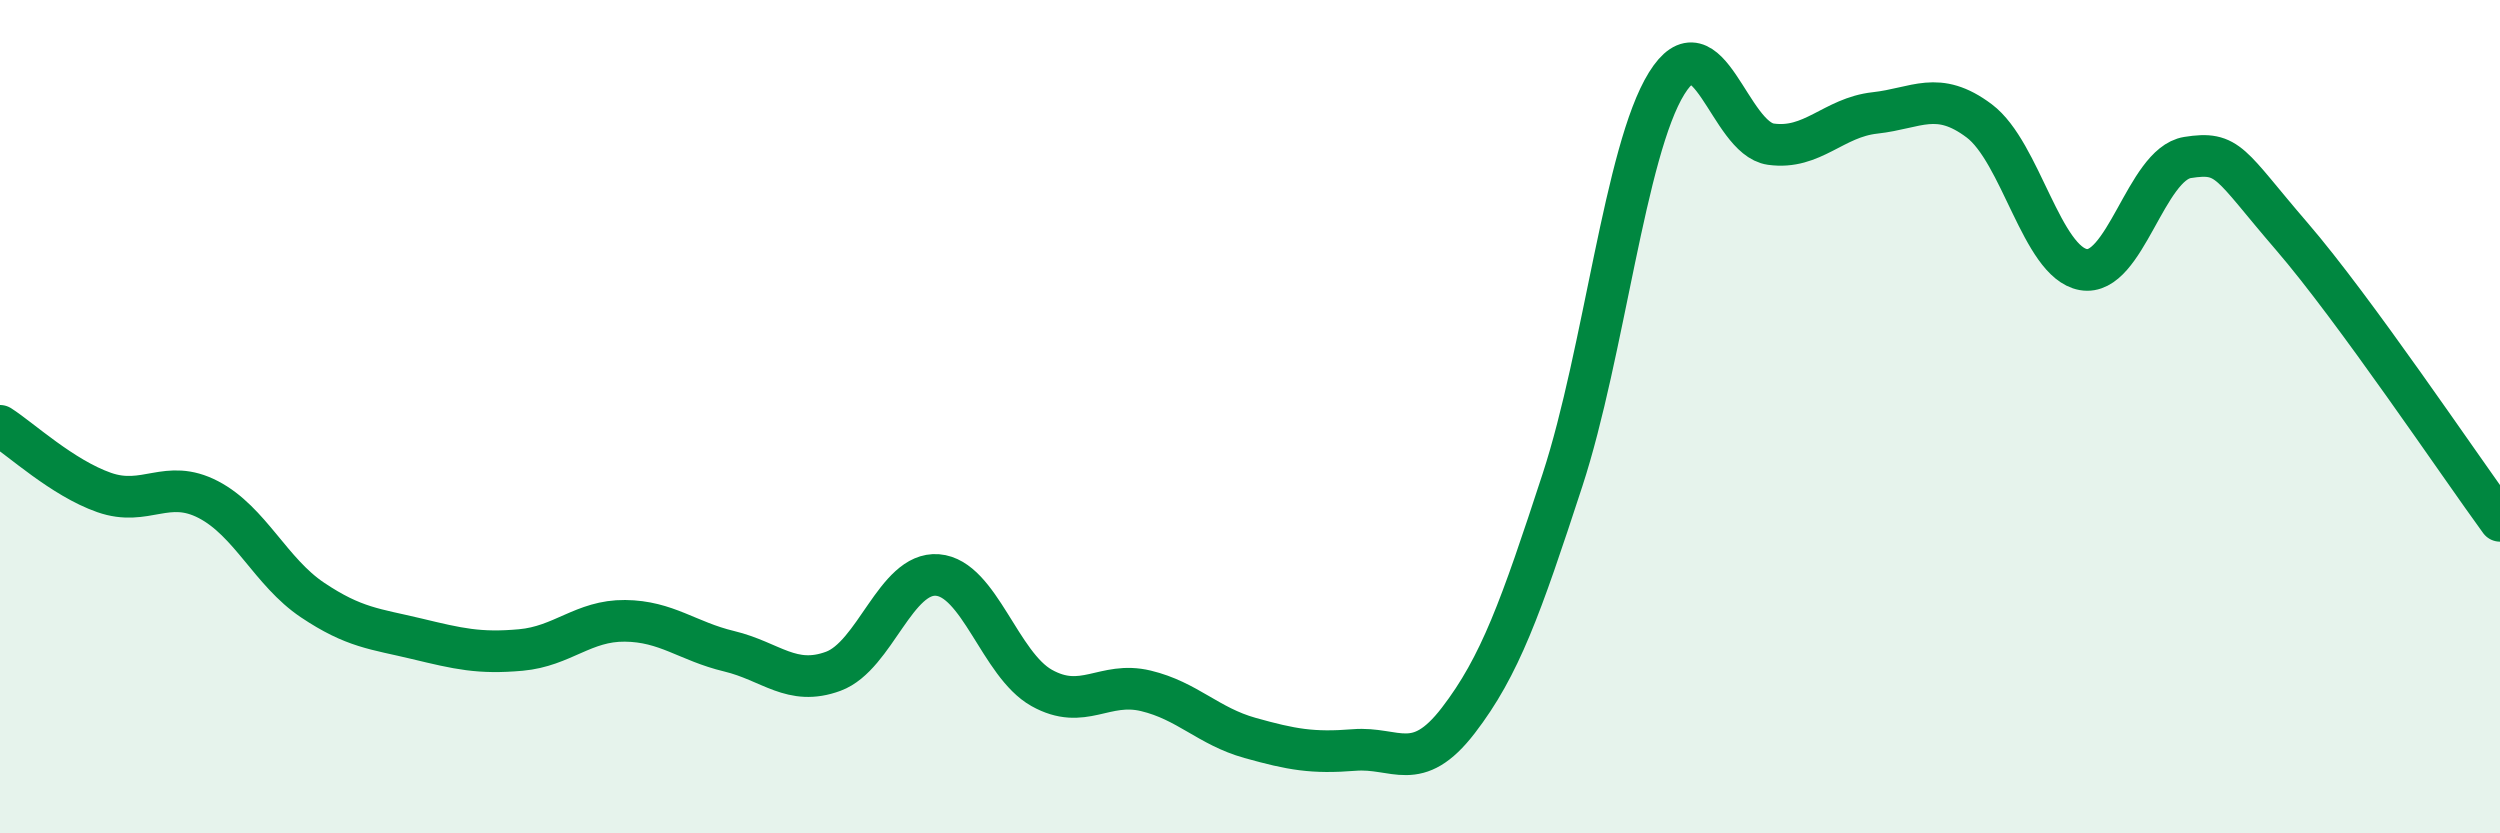
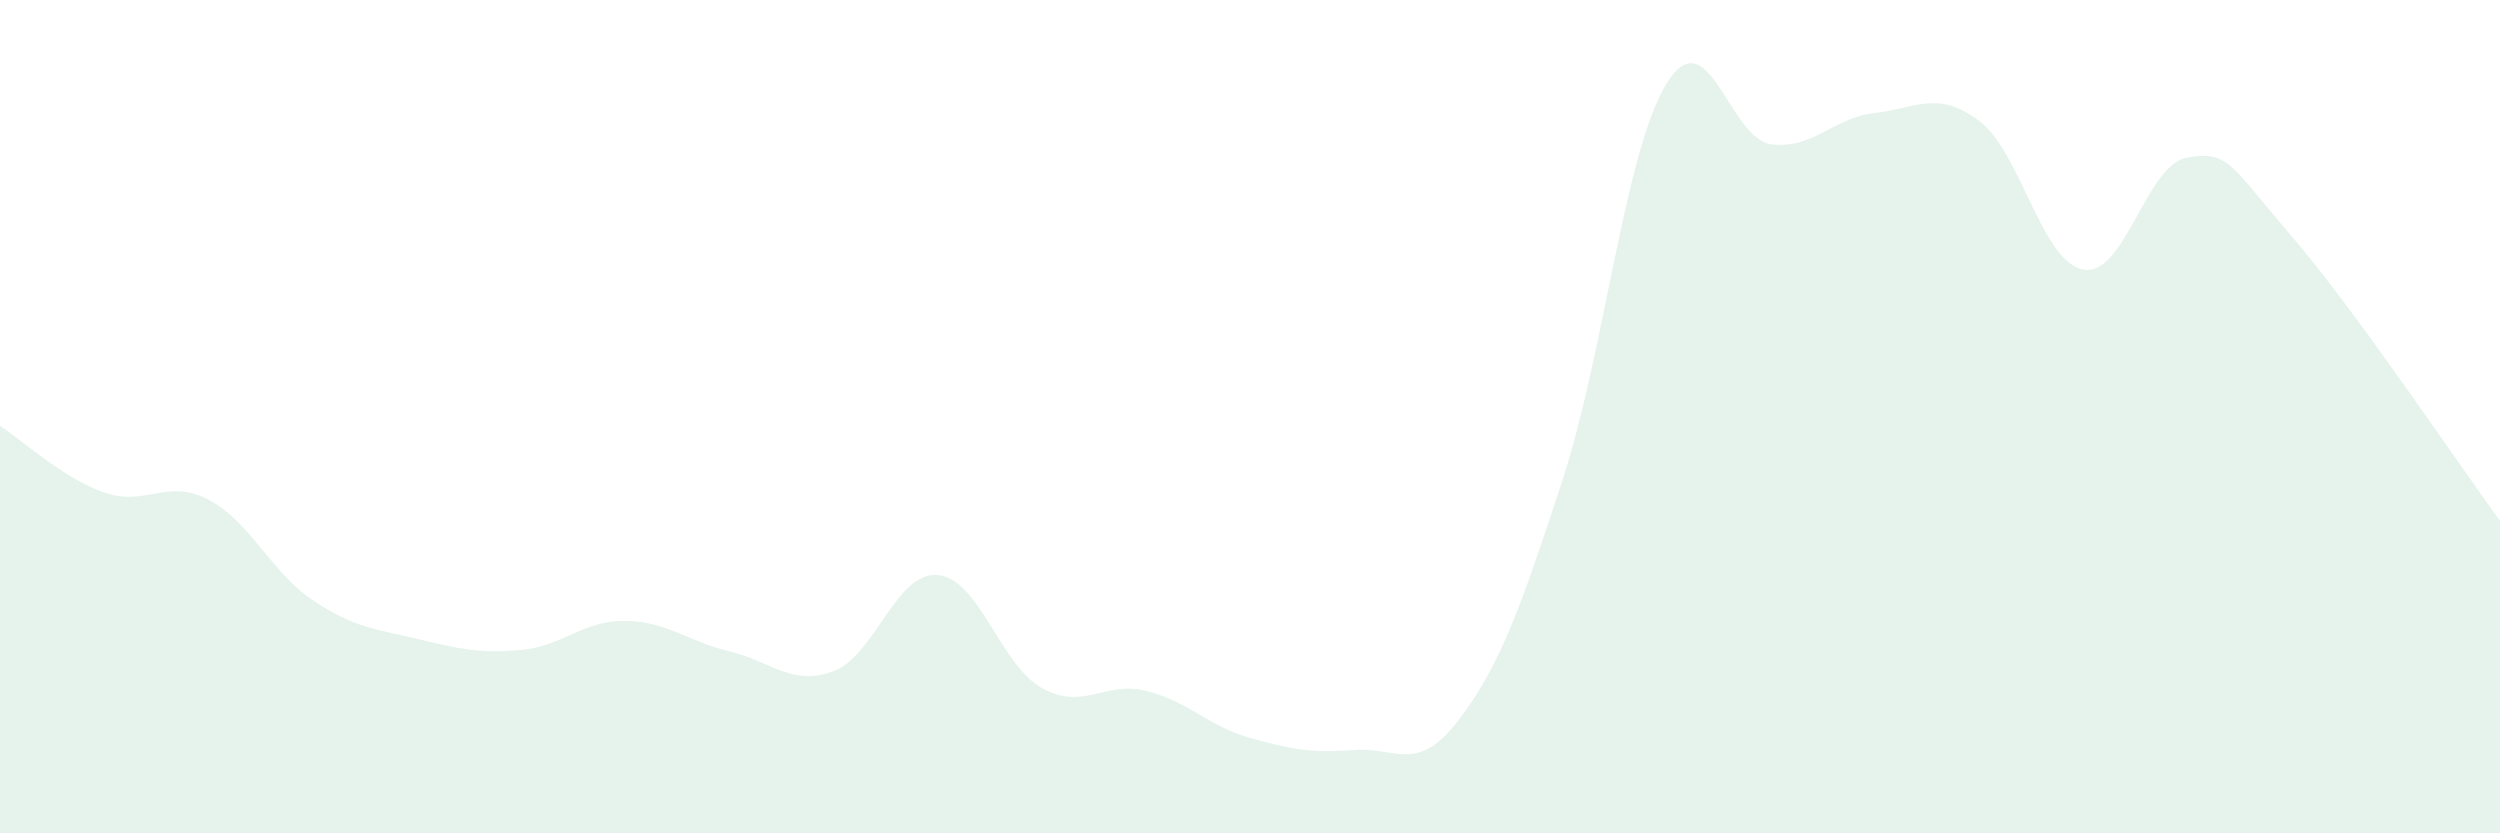
<svg xmlns="http://www.w3.org/2000/svg" width="60" height="20" viewBox="0 0 60 20">
  <path d="M 0,10.22 C 0.5,10.54 1.5,11.47 2.5,11.82 C 3.5,12.17 4,11.47 5,11.99 C 6,12.51 6.5,13.73 7.5,14.4 C 8.5,15.07 9,15.09 10,15.33 C 11,15.57 11.5,15.69 12.5,15.6 C 13.5,15.51 14,14.89 15,14.9 C 16,14.91 16.5,15.39 17.5,15.63 C 18.5,15.87 19,16.48 20,16.11 C 21,15.74 21.5,13.72 22.5,13.8 C 23.5,13.88 24,15.95 25,16.51 C 26,17.07 26.5,16.34 27.5,16.58 C 28.5,16.82 29,17.43 30,17.71 C 31,17.99 31.5,18.08 32.5,18 C 33.5,17.92 34,18.59 35,17.29 C 36,15.99 36.5,14.58 37.5,11.52 C 38.5,8.46 39,3.61 40,2 C 41,0.39 41.5,3.32 42.5,3.46 C 43.5,3.6 44,2.82 45,2.71 C 46,2.6 46.5,2.15 47.5,2.9 C 48.5,3.65 49,6.29 50,6.47 C 51,6.65 51.5,3.94 52.5,3.78 C 53.5,3.62 53.5,3.93 55,5.67 C 56.5,7.41 59,11.13 60,12.5L60 20L0 20Z" fill="#008740" opacity="0.1" stroke-linecap="round" stroke-linejoin="round" />
-   <path d="M 0,10.22 C 0.5,10.54 1.5,11.47 2.5,11.82 C 3.5,12.17 4,11.47 5,11.99 C 6,12.51 6.5,13.73 7.5,14.4 C 8.5,15.07 9,15.09 10,15.33 C 11,15.57 11.5,15.69 12.5,15.6 C 13.5,15.51 14,14.89 15,14.9 C 16,14.91 16.5,15.39 17.5,15.63 C 18.5,15.87 19,16.48 20,16.11 C 21,15.74 21.5,13.72 22.5,13.8 C 23.5,13.88 24,15.95 25,16.51 C 26,17.07 26.5,16.34 27.5,16.58 C 28.5,16.82 29,17.43 30,17.71 C 31,17.99 31.5,18.08 32.5,18 C 33.5,17.92 34,18.59 35,17.29 C 36,15.99 36.5,14.58 37.5,11.52 C 38.5,8.46 39,3.61 40,2 C 41,0.39 41.5,3.32 42.5,3.46 C 43.5,3.6 44,2.82 45,2.71 C 46,2.6 46.5,2.15 47.5,2.9 C 48.5,3.65 49,6.29 50,6.47 C 51,6.65 51.5,3.94 52.5,3.78 C 53.5,3.62 53.5,3.93 55,5.67 C 56.5,7.41 59,11.13 60,12.5" stroke="#008740" stroke-width="1" fill="none" stroke-linecap="round" stroke-linejoin="round" />
</svg>